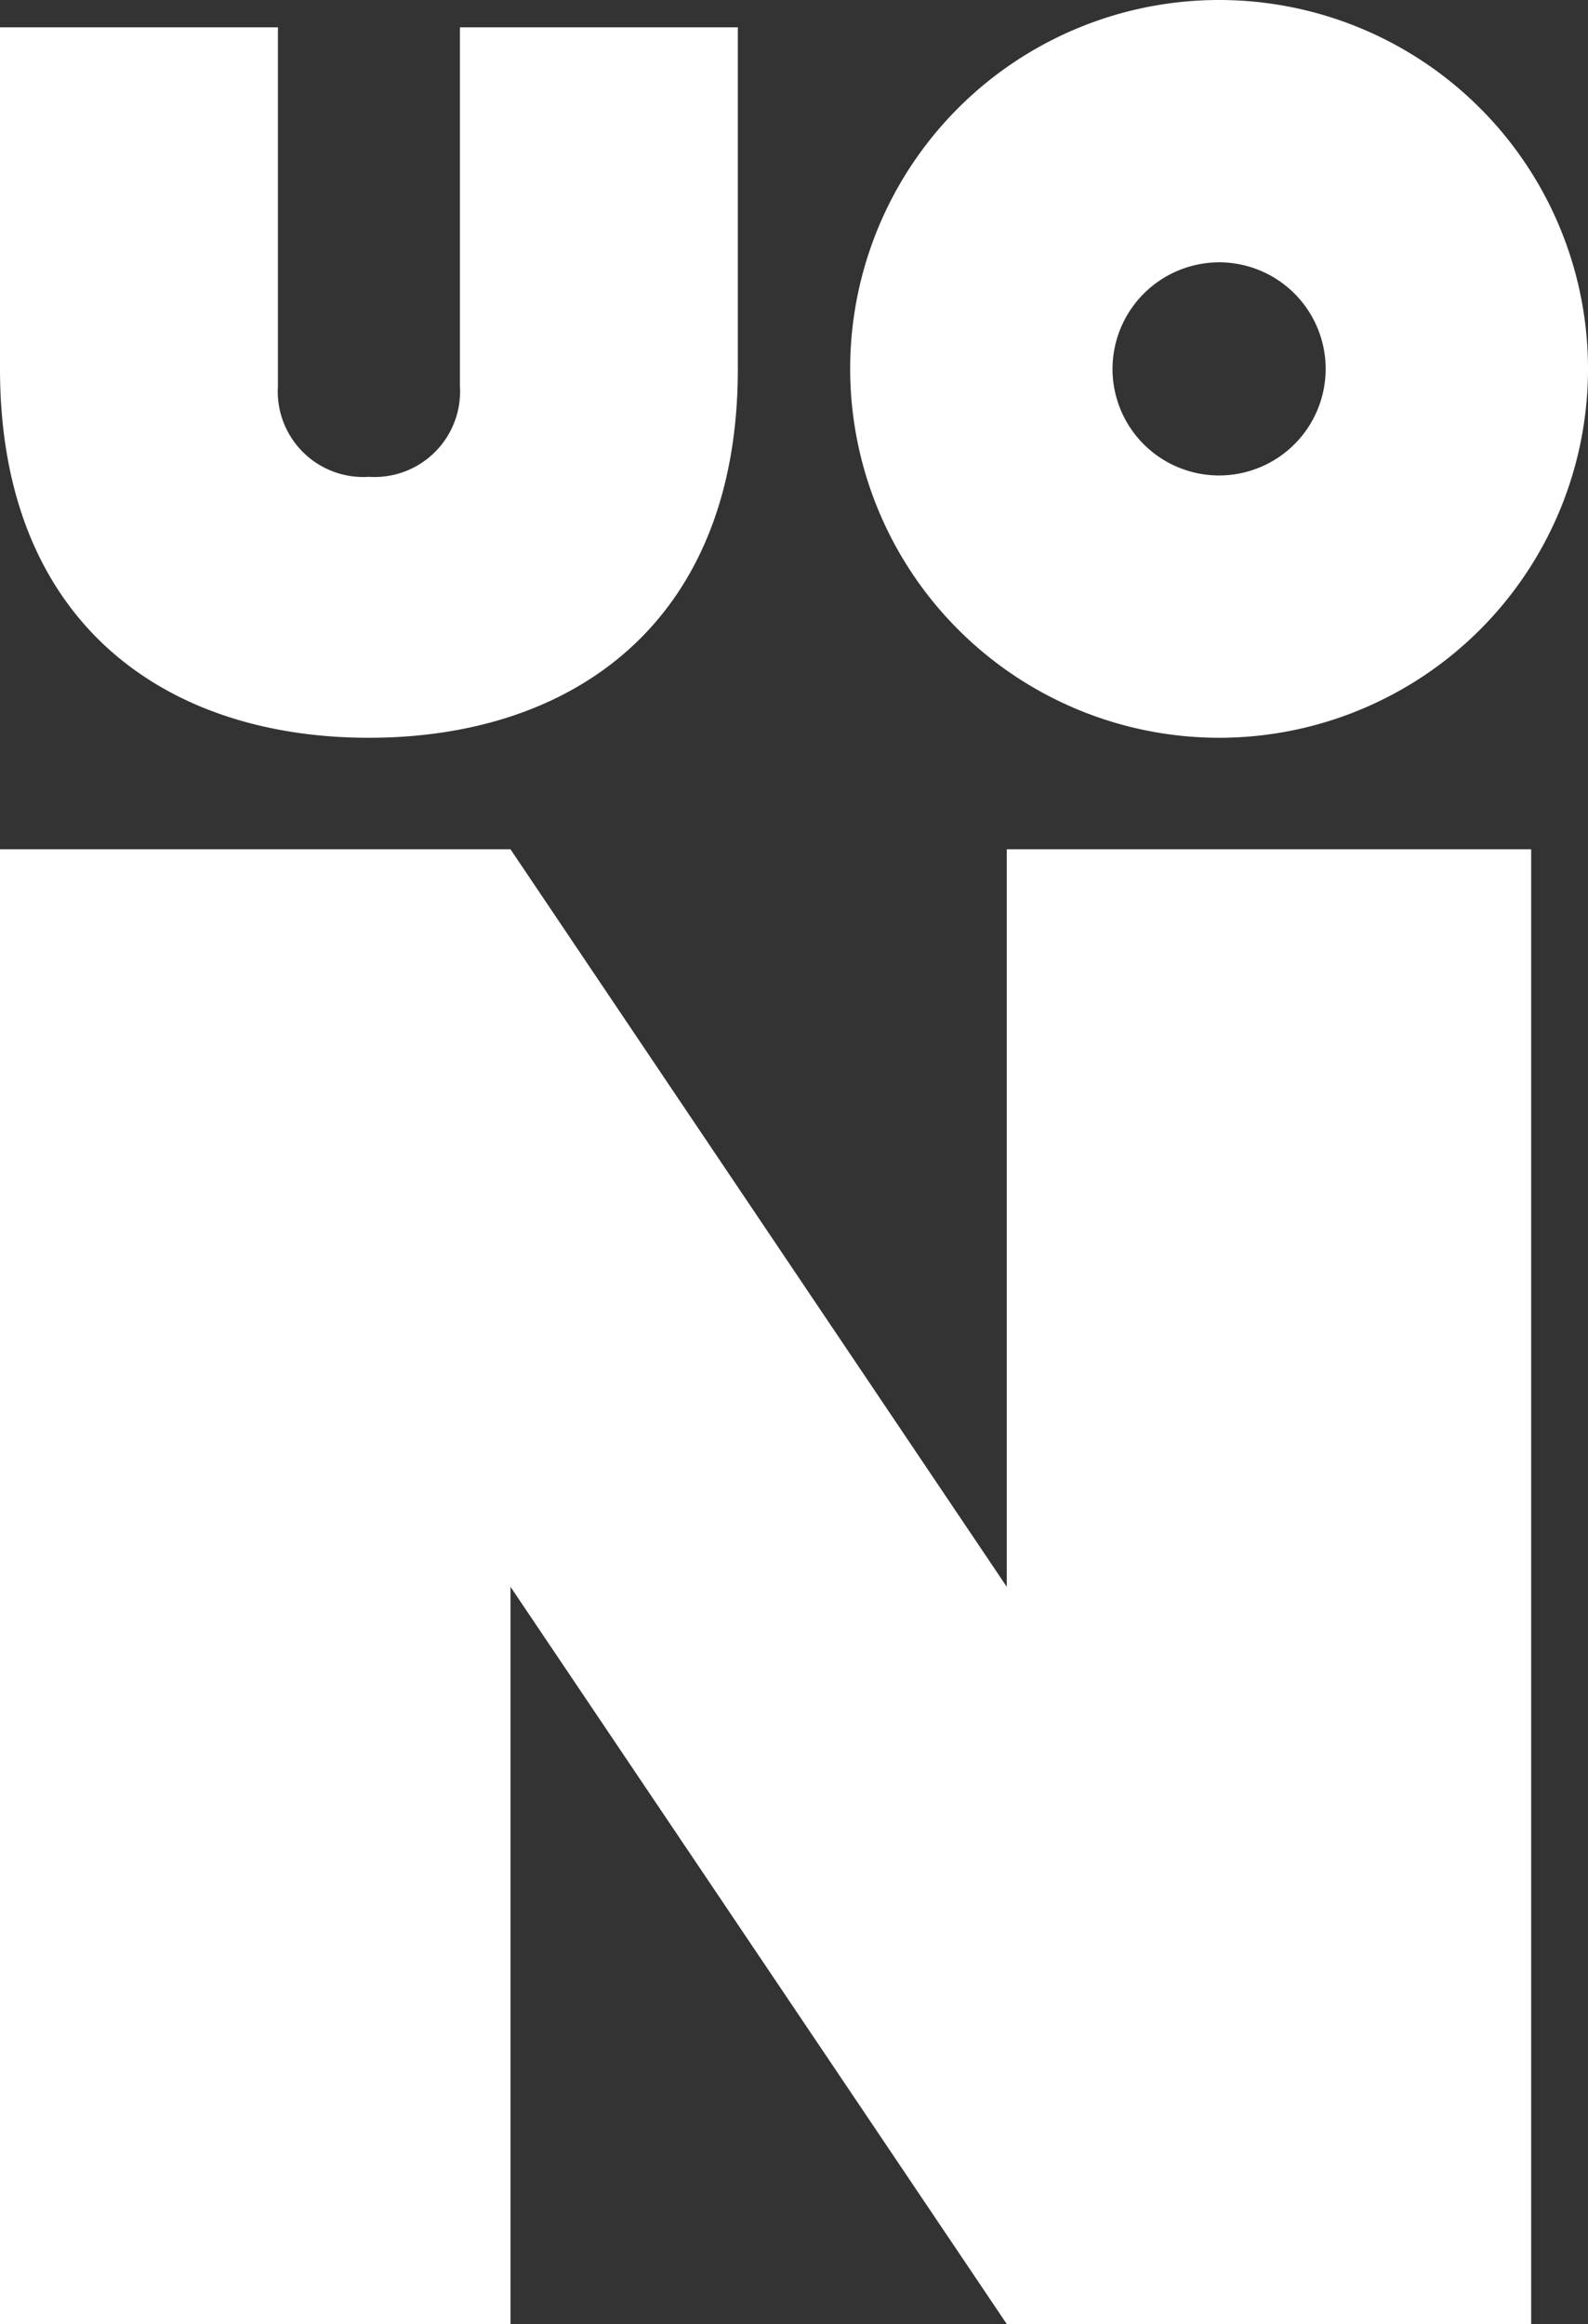
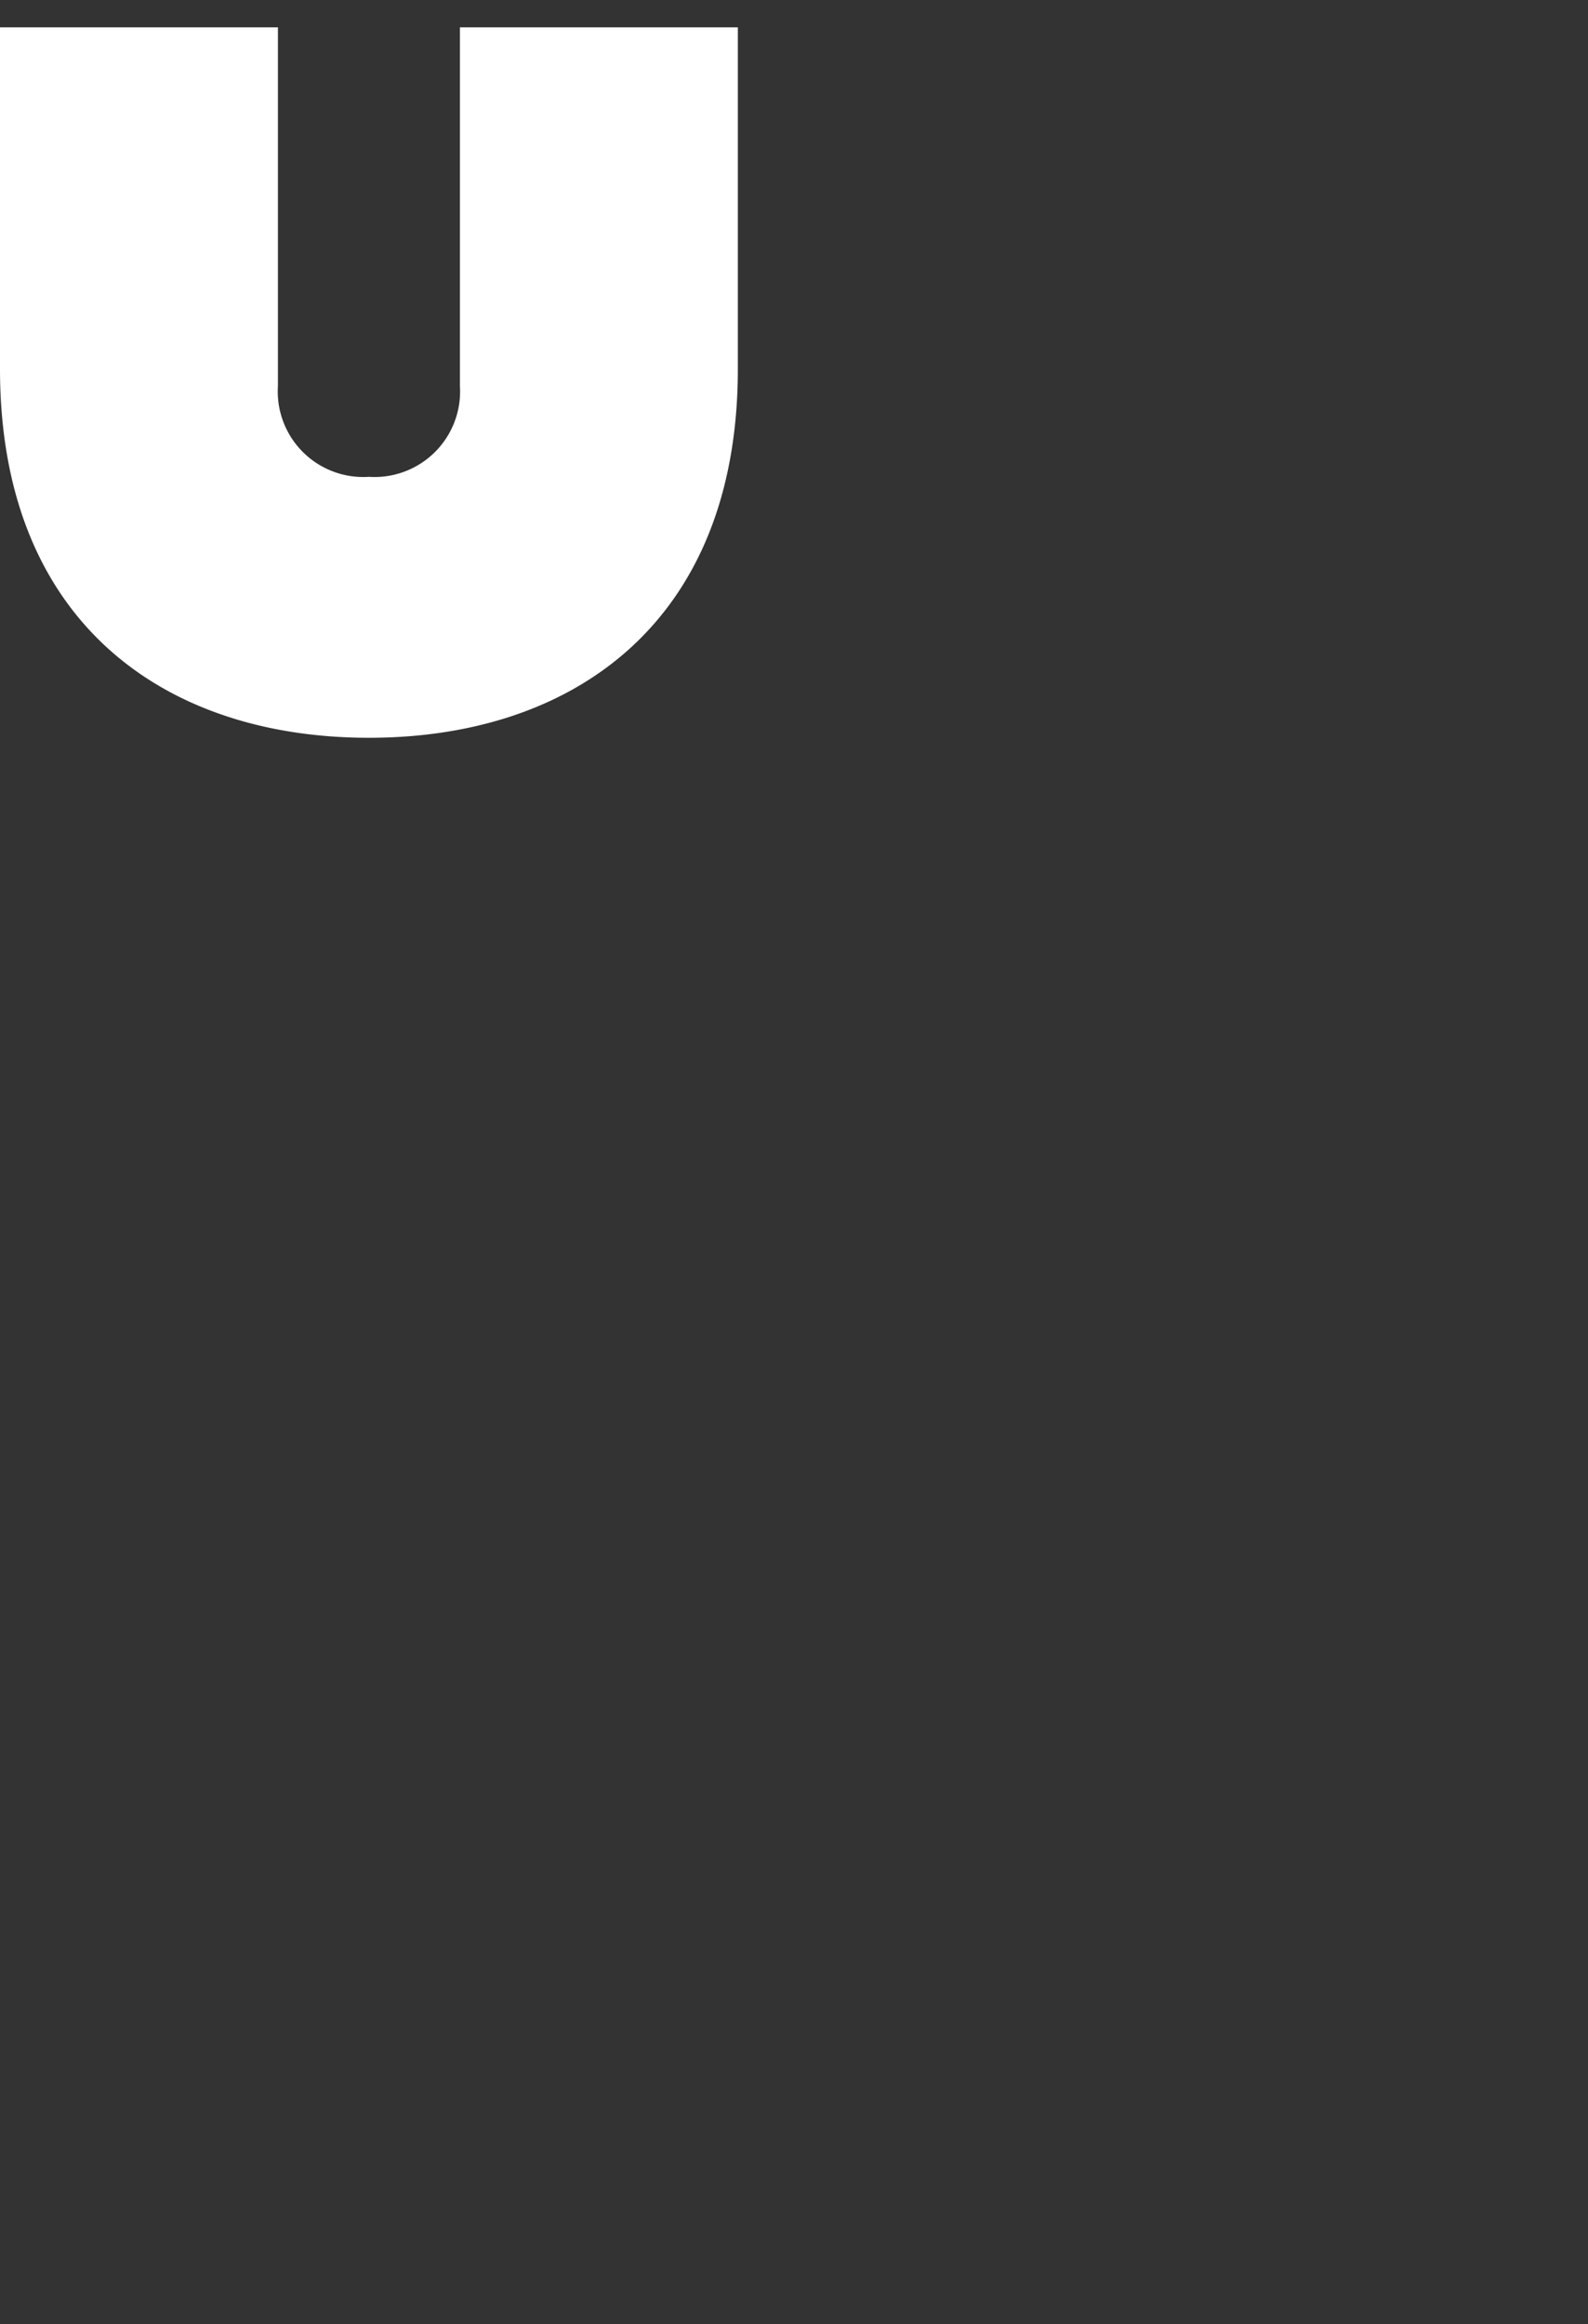
<svg xmlns="http://www.w3.org/2000/svg" viewBox="0 0 58.11 85.05">
  <rect x="0" y="0" width="58.11" height="85.05" fill="#333333" stroke="none" />
  <defs>
    <style>.cls-1{fill:#fff;}</style>
  </defs>
  <g data-name="Layer 2">
-     <polygon class="cls-1" points="36.84 58.07 18.68 31.08 0 31.08 0 85.05 18.68 85.05 18.68 58.07 36.84 85.05 56.03 85.05 56.03 31.08 36.84 31.08 36.84 58.07" />
-     <path class="cls-1" d="M44.61,9.6a3.9,3.9,0,1,1-3.9,3.9,3.91,3.91,0,0,1,3.9-3.9m0,17.4a13.5,13.5,0,1,0-13.5-13.5A13.51,13.51,0,0,0,44.61,27" />
    <path class="cls-1" d="M13.5,27C21,27,27,22.75,27,13.5V1H16.83V14.13a3.13,3.13,0,0,1-3.33,3.32,3.13,3.13,0,0,1-3.33-3.32V1H0V13.5C0,22.75,6,27,13.5,27" />
  </g>
</svg>